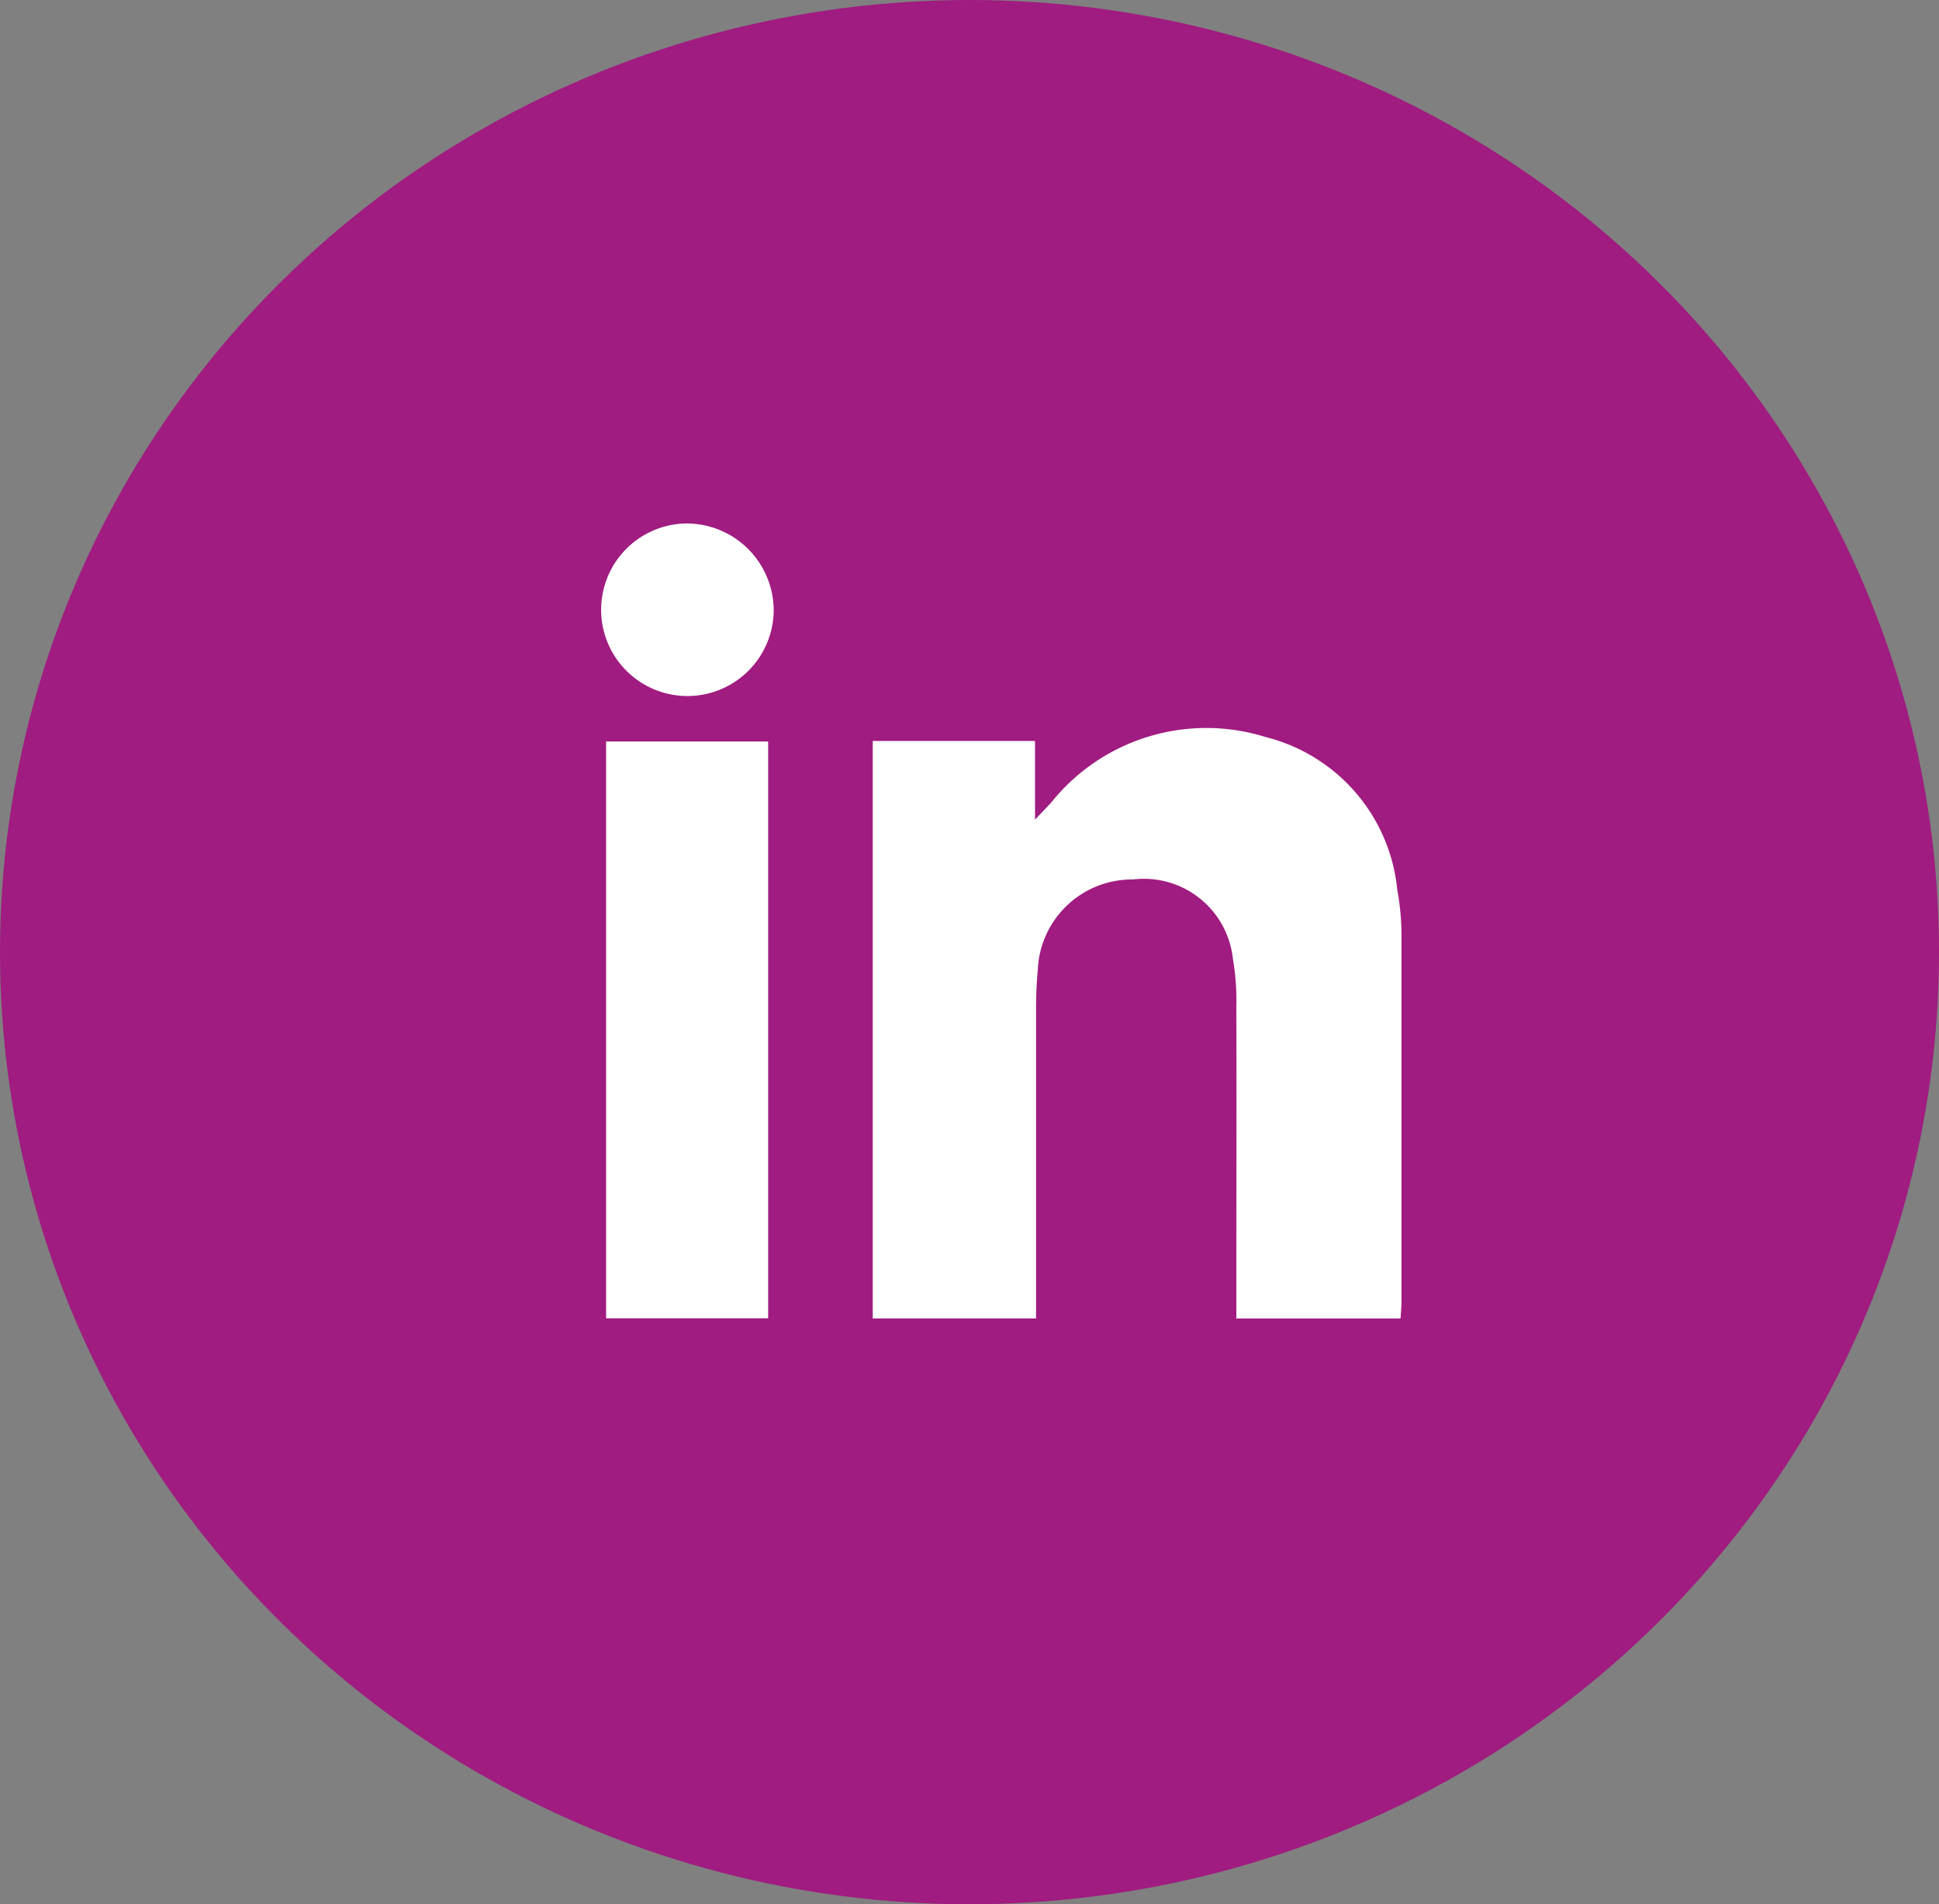
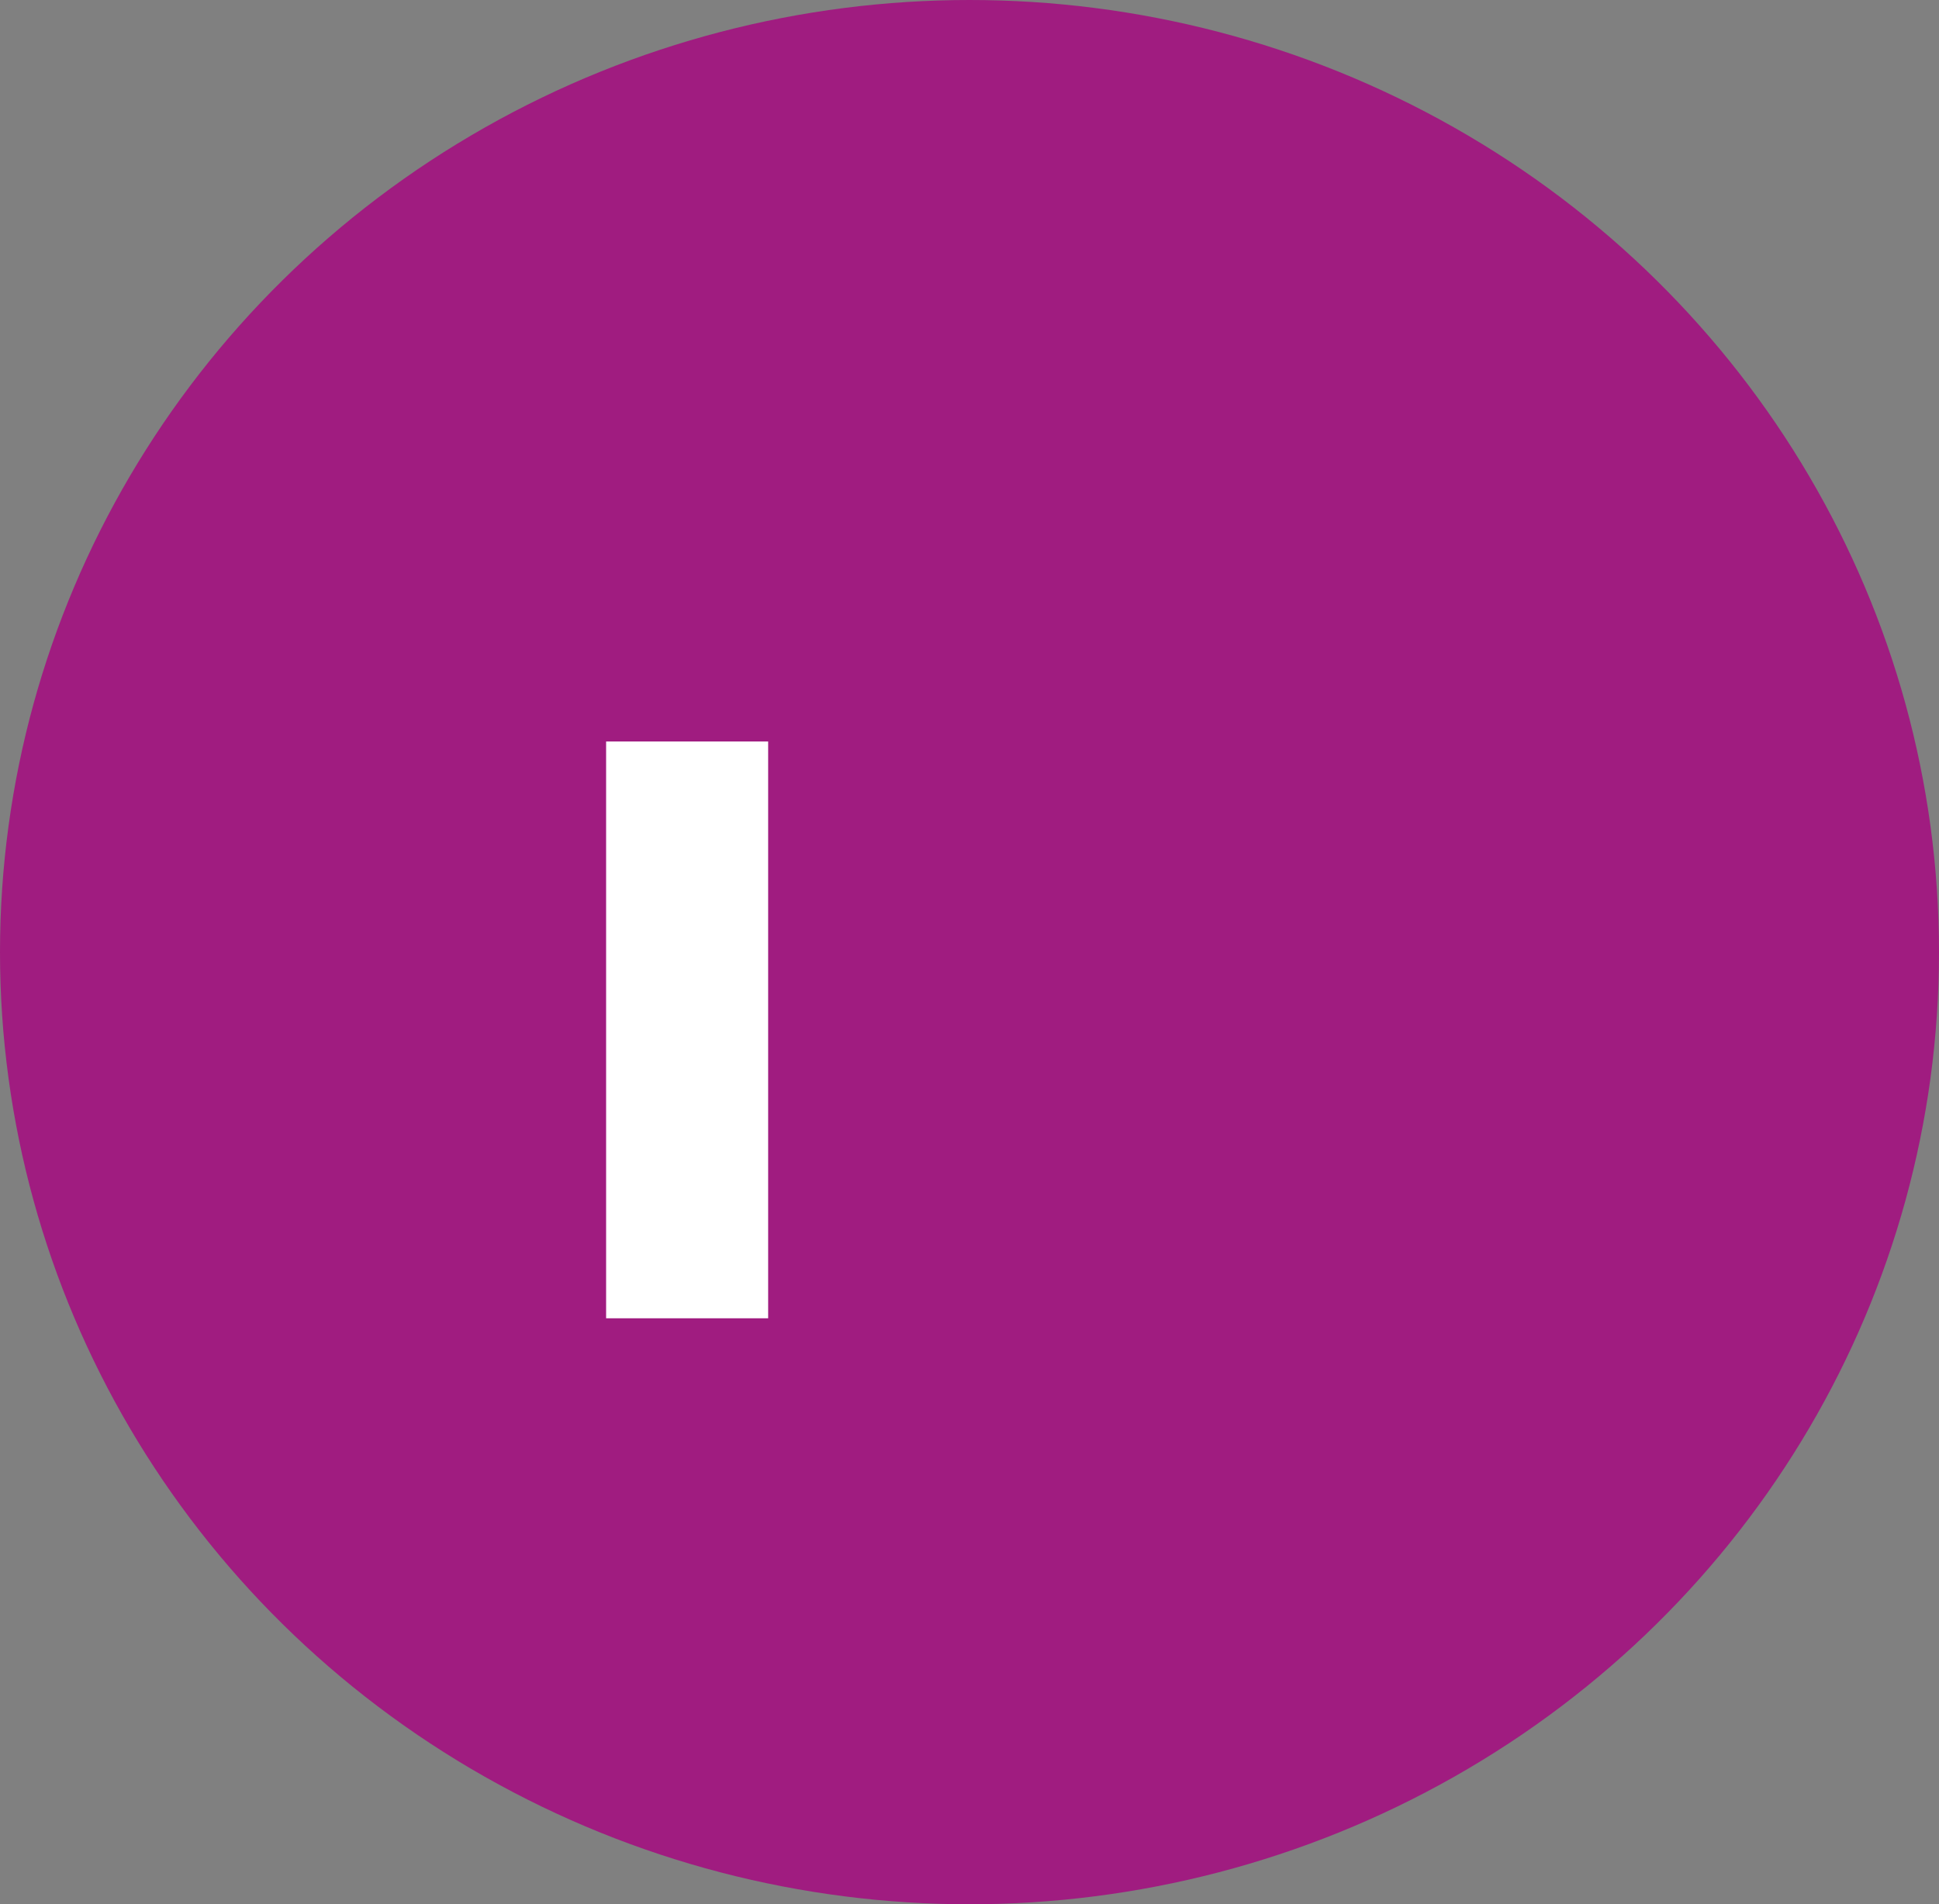
<svg xmlns="http://www.w3.org/2000/svg" width="56" height="55" viewBox="0 0 56 55">
  <rect x="0" y="0" width="56" height="55" fill="#808080" stroke="none" />
  <g id="Group_156" data-name="Group 156" transform="translate(0 -0.5)">
    <ellipse id="Ellipse_32" data-name="Ellipse 32" cx="28" cy="27.5" rx="28" ry="27.5" transform="translate(0 0.5)" fill="#a01c80" />
    <g id="Group_51" data-name="Group 51" transform="translate(17.354 15.619)">
-       <path id="Path_198" data-name="Path 198" d="M507.732,238.894a5.057,5.057,0,0,0-3.8-4.407,5.736,5.736,0,0,0-6.168,1.86c-.119.136-.247.263-.494.525V234.6h-4.686v16.679H497.3v-.721q0-4.085,0-8.17c0-.388.012-.779.05-1.165A2.724,2.724,0,0,1,500.1,238.6a2.585,2.585,0,0,1,2.885,2.29,7.144,7.144,0,0,1,.1,1.391c.009,2.743,0,5.485,0,8.228v.771h4.742c.011-.185.028-.337.028-.489q0-5.281,0-10.563A7.441,7.441,0,0,0,507.732,238.894Z" transform="translate(-484.732 -228.318)" fill="#fff" />
      <path id="Path_199" data-name="Path 199" d="M465.806,252.187h4.68V235.528h-4.68Z" transform="translate(-465.655 -229.231)" fill="#fff" />
-       <path id="Path_200" data-name="Path 200" d="M467.761,213.645a2.492,2.492,0,1,0,2.513,2.53A2.518,2.518,0,0,0,467.761,213.645Z" transform="translate(-465.283 -213.645)" fill="#fff" />
    </g>
  </g>
</svg>